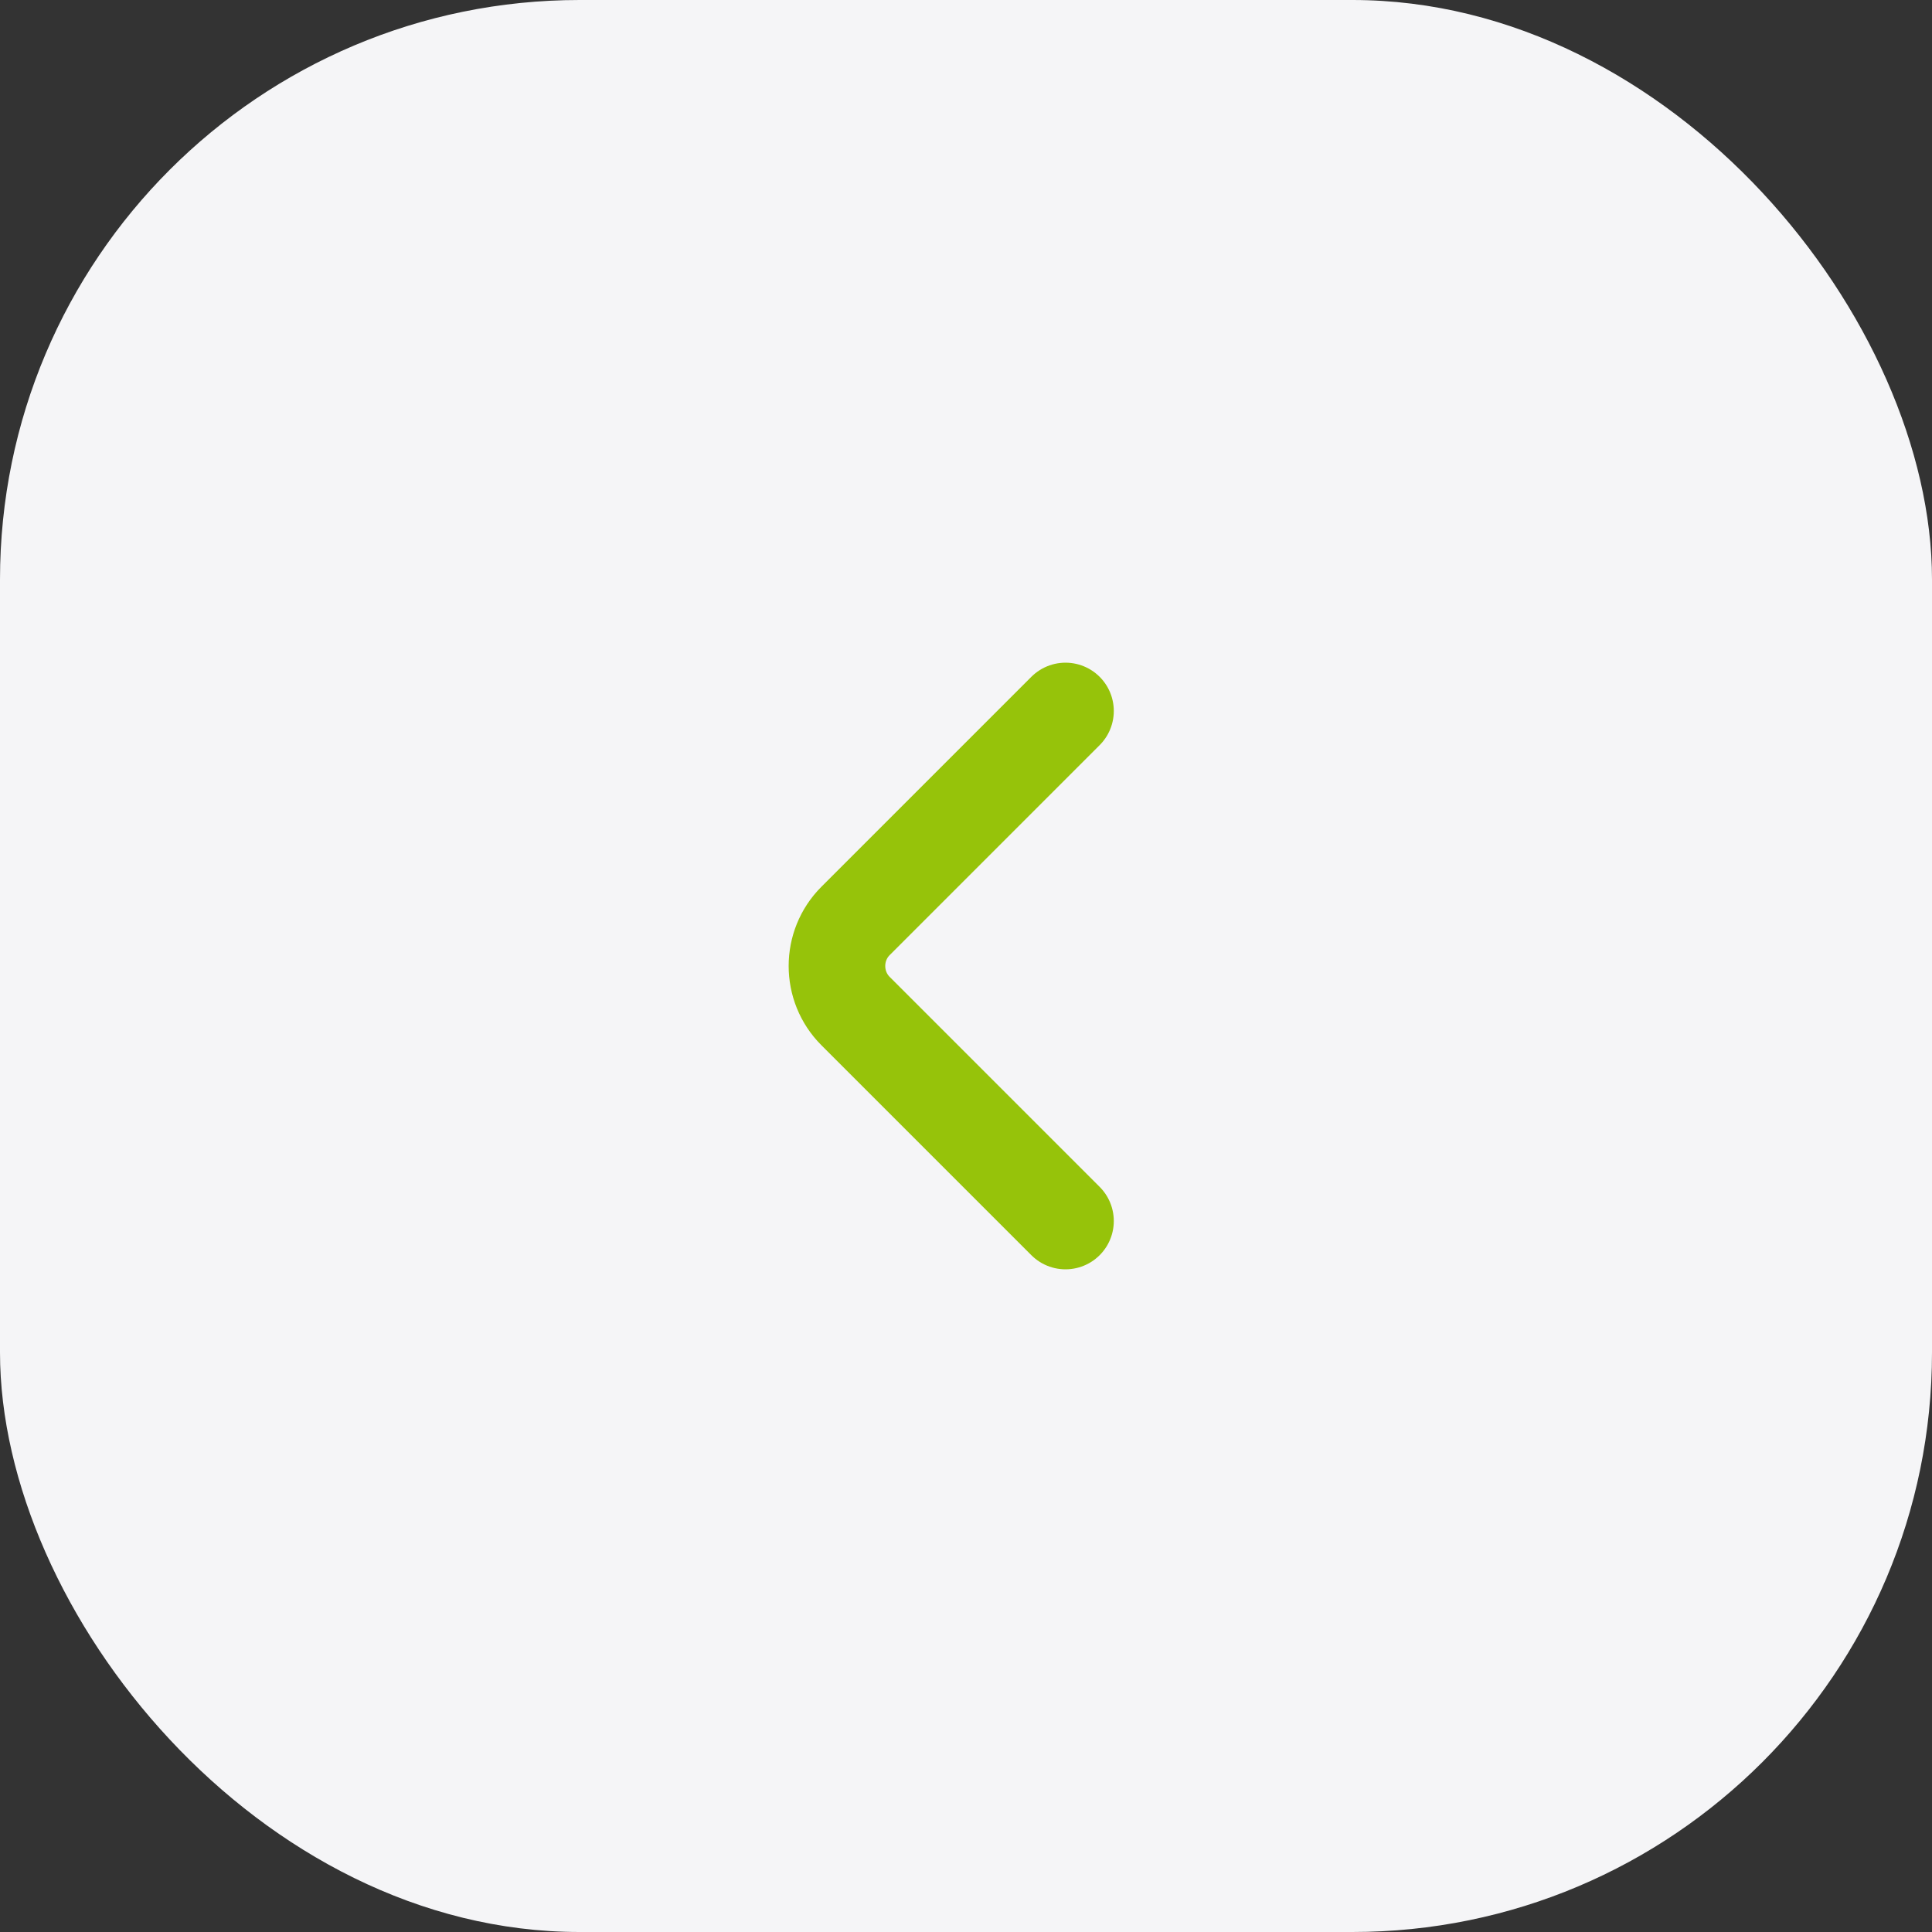
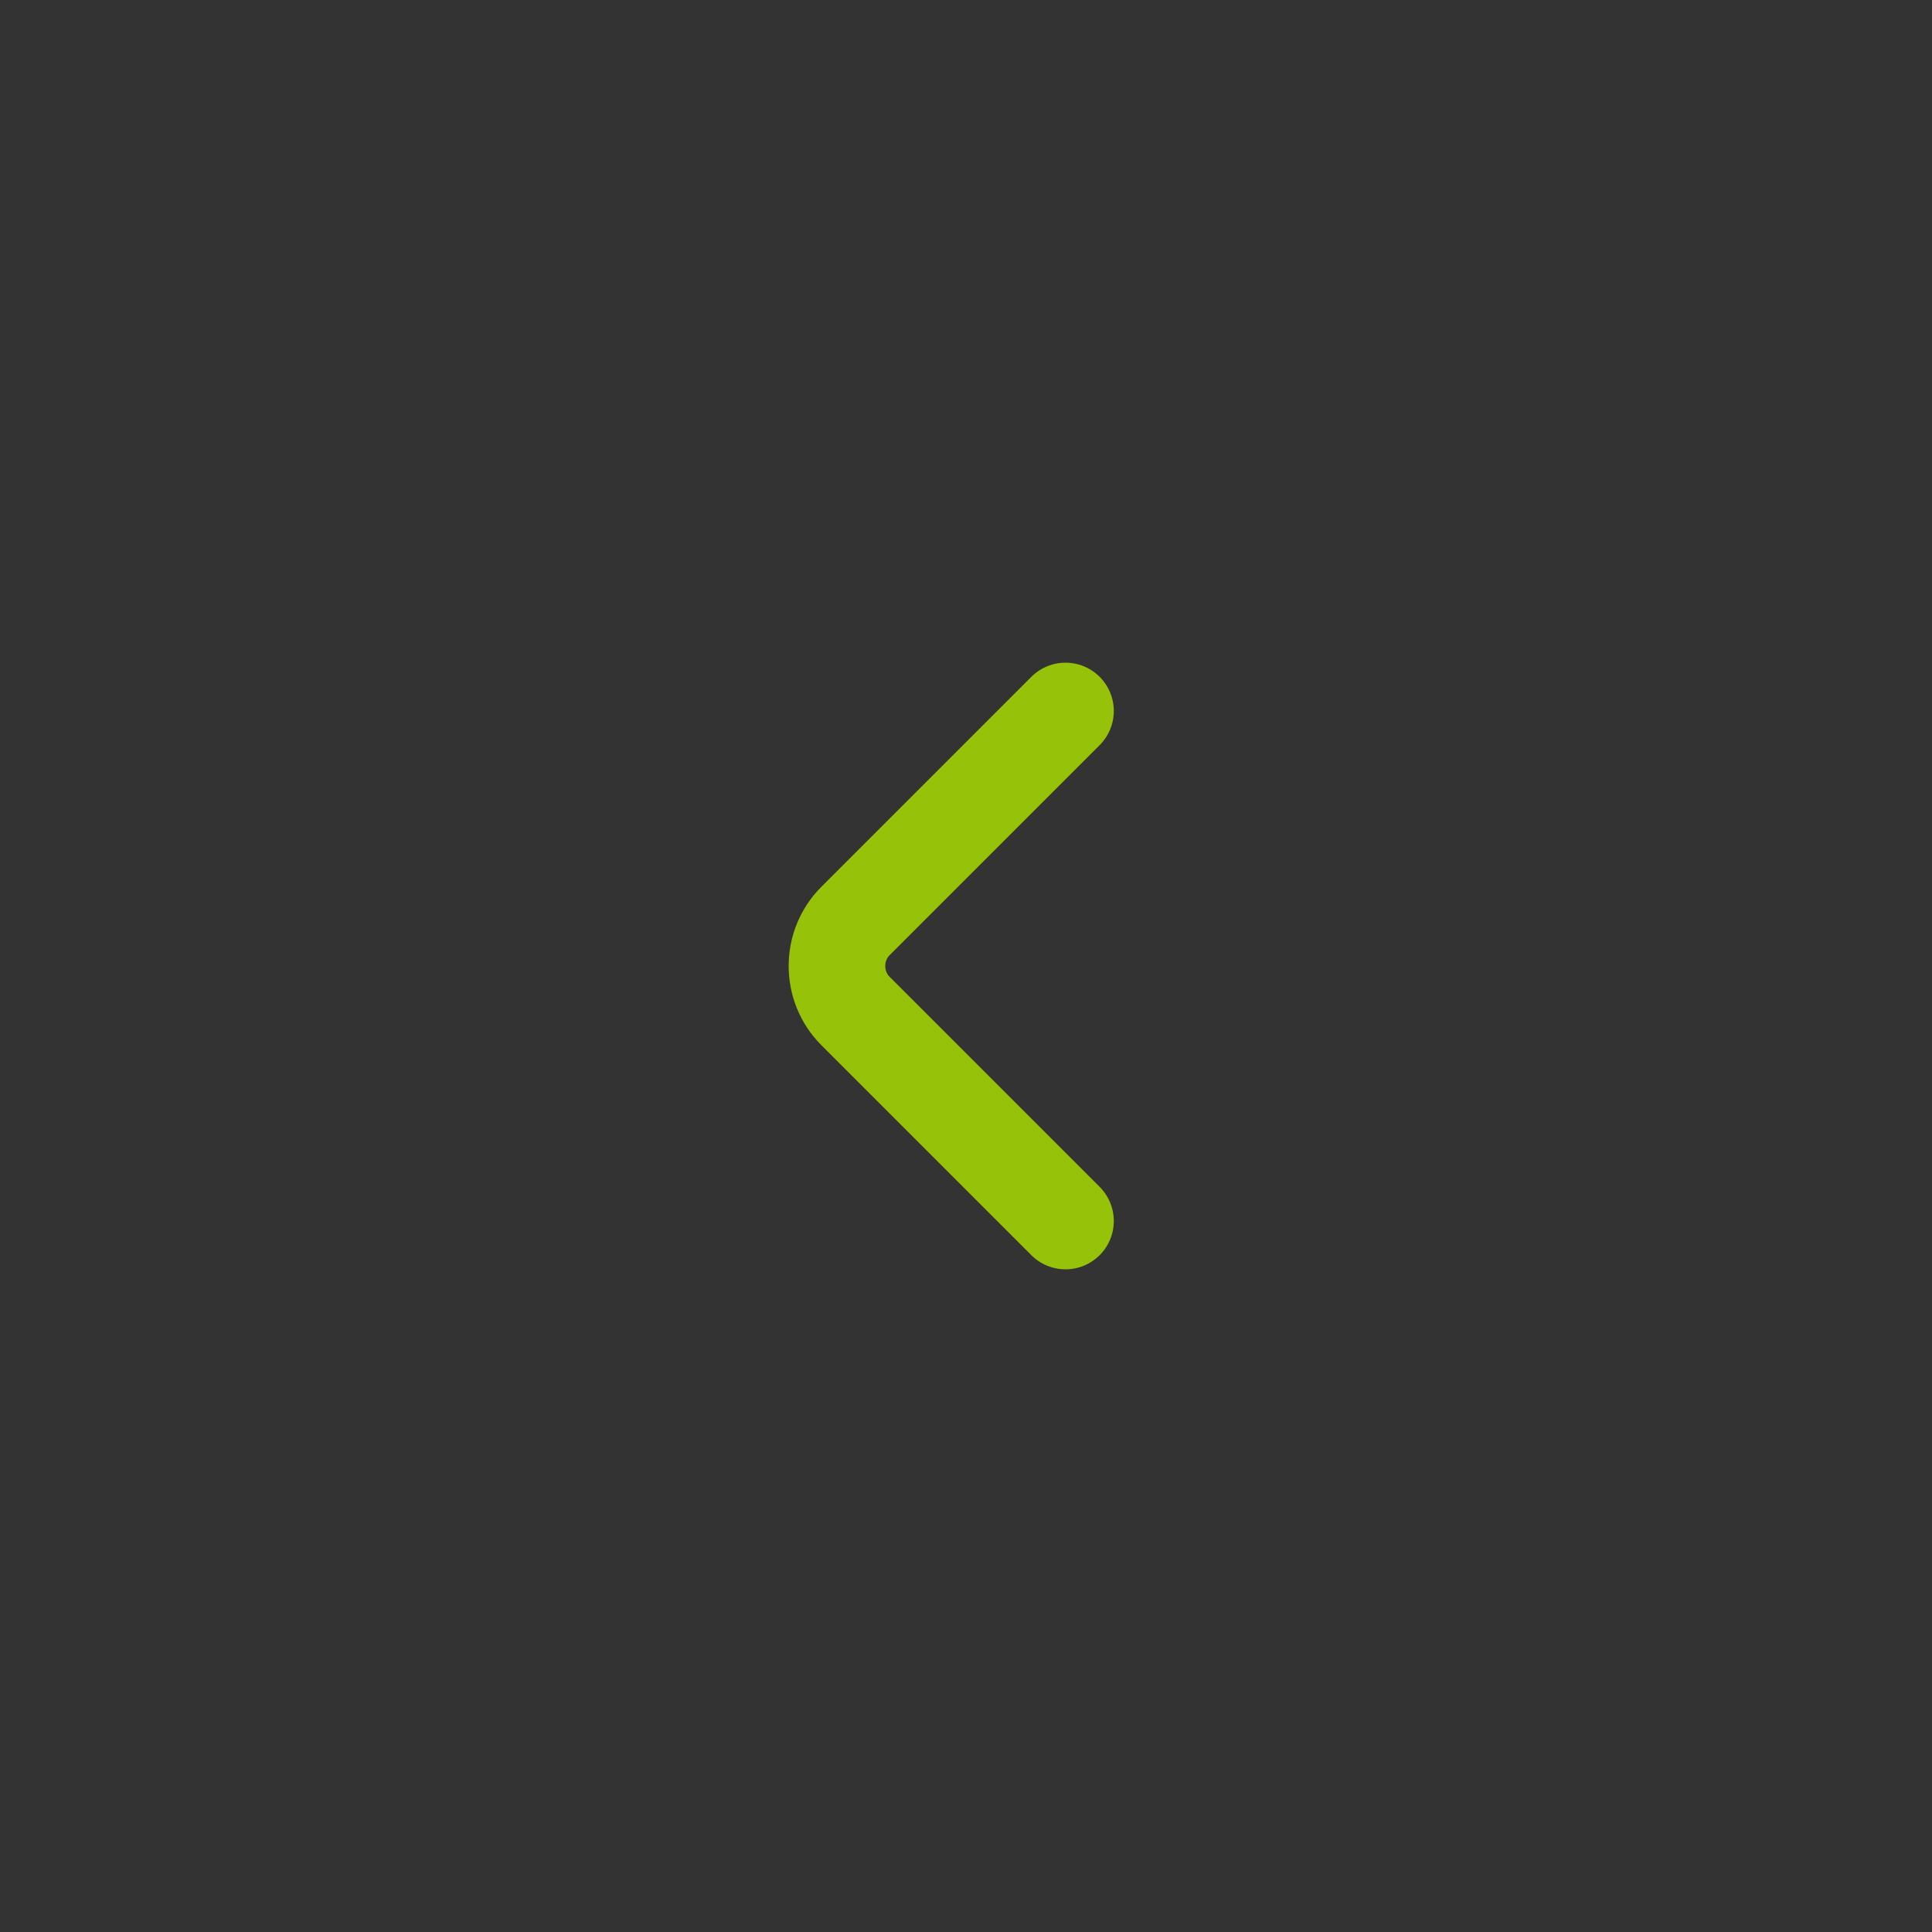
<svg xmlns="http://www.w3.org/2000/svg" width="30" height="30" viewBox="0 0 30 30" fill="none">
  <rect x="0" y="0" width="30" height="30" fill="#333333" stroke="none" />
-   <rect width="30" height="30" rx="9" fill="#F5F5F7" />
  <path d="M16.545 11.04L13.285 14.3C12.9 14.685 12.9 15.315 13.285 15.7L16.545 18.96" stroke="#96C30A" stroke-width="1.5" stroke-miterlimit="10" stroke-linecap="round" stroke-linejoin="round" />
</svg>